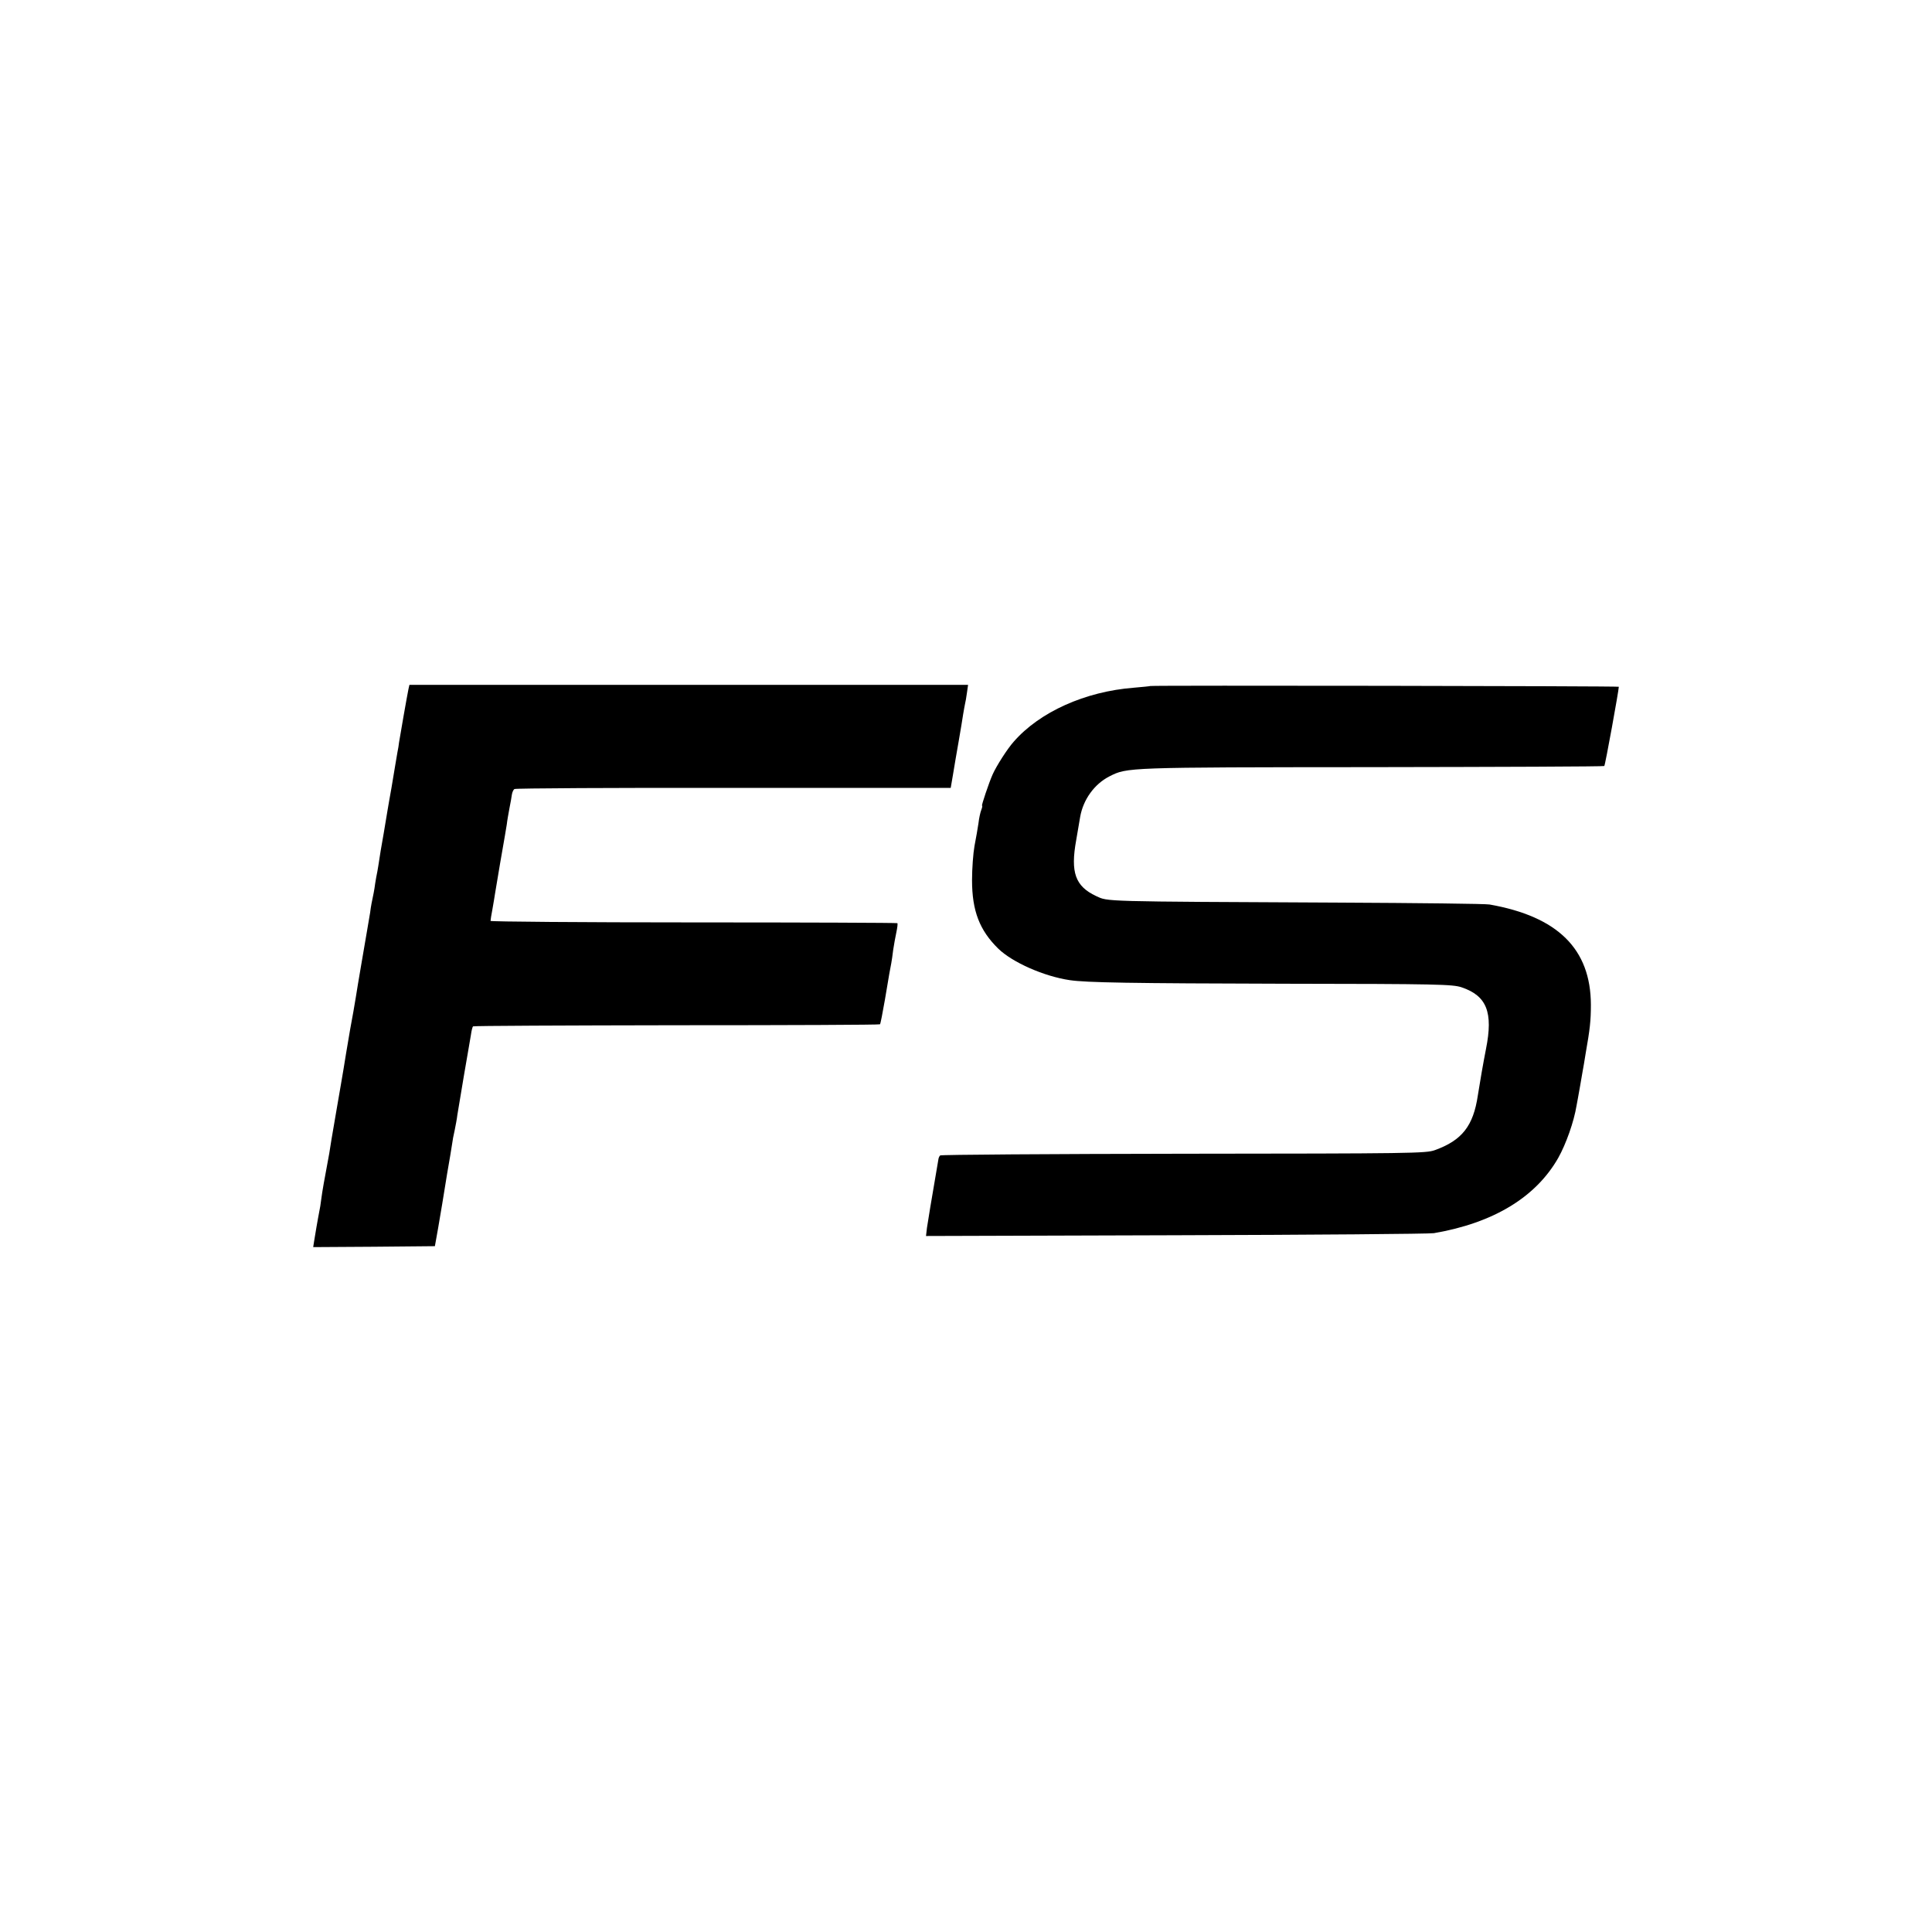
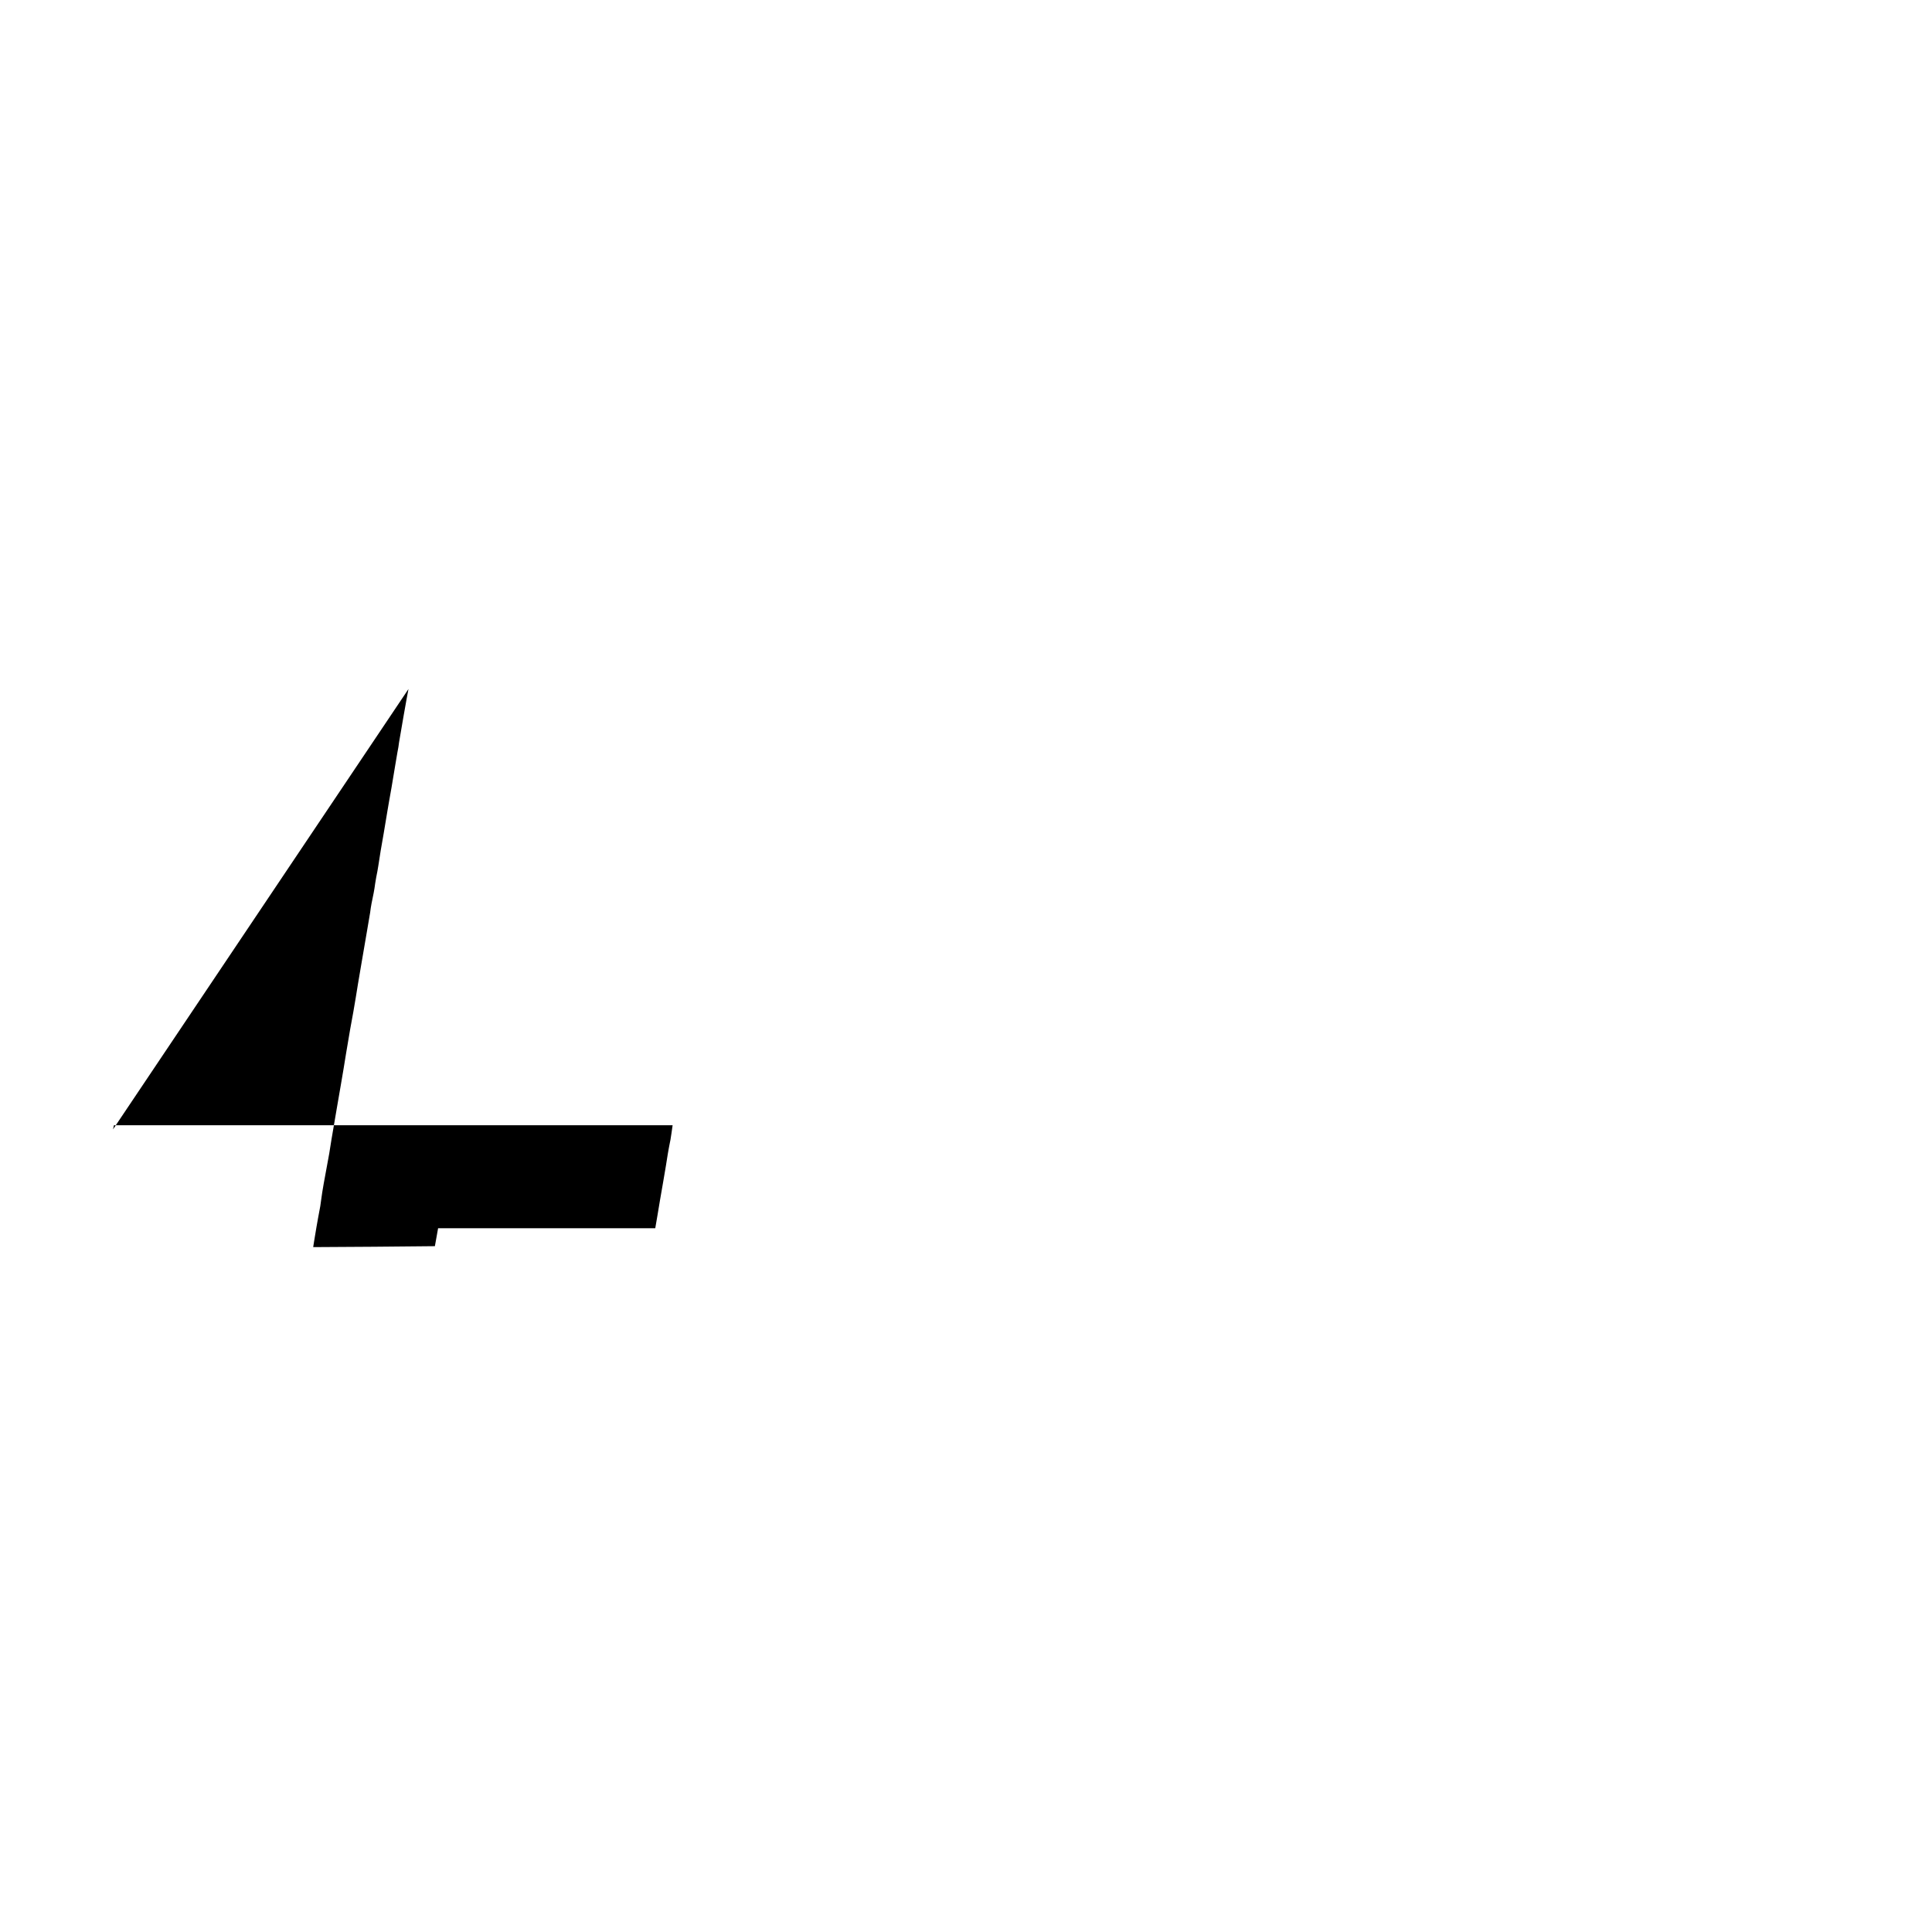
<svg xmlns="http://www.w3.org/2000/svg" version="1.0" width="1024pt" height="1024pt" viewBox="0 0 1024 1024" preserveAspectRatio="xMidYMid meet">
  <g transform="translate(0,1024) scale(0.1,-0.1)" fill="#000000" stroke="none">
-     <path d="M2165 6588 c-6 -28 -46 -256 -50 -283 -1 -11 -5 -36 -9 -55 -3 -19 -8 -48 -11 -65 -3 -16 -12 -70 -20 -120 -9 -49 -18 -103 -21 -120 -6 -36 -15 -92 -20 -120 -8 -42 -26 -151 -29 -175 -2 -14 -7 -41 -11 -60 -3 -19 -8 -45 -9 -57 -2 -12 -6 -36 -10 -53 -4 -17 -8 -41 -10 -53 -1 -12 -5 -35 -8 -52 -3 -16 -8 -46 -11 -65 -3 -19 -17 -98 -30 -175 -13 -77 -27 -158 -30 -180 -6 -36 -19 -114 -30 -170 -2 -11 -7 -40 -11 -65 -4 -25 -9 -54 -11 -65 -2 -11 -8 -47 -13 -80 -5 -33 -22 -127 -36 -210 -29 -170 -32 -185 -40 -239 -4 -21 -9 -48 -11 -60 -12 -63 -26 -141 -30 -173 -4 -33 -7 -53 -18 -108 -4 -21 -12 -68 -21 -123 l-5 -32 322 2 323 3 17 95 c9 52 19 111 22 130 3 19 15 91 26 160 12 69 24 139 26 155 2 17 8 50 14 75 5 25 12 61 14 80 3 19 19 114 35 210 17 96 33 193 37 215 3 22 8 42 11 45 2 3 488 5 1079 6 590 0 1076 2 1078 5 3 2 14 61 26 129 24 142 28 167 34 195 2 11 7 43 10 70 4 28 12 70 17 94 5 24 8 46 5 48 -2 2 -488 4 -1080 4 -592 0 -1076 4 -1076 8 0 4 4 32 10 62 5 30 12 68 14 84 7 43 46 275 52 305 2 14 7 41 10 60 2 19 9 58 14 85 6 28 11 60 13 73 2 13 8 27 14 30 6 4 529 7 1161 6 l1151 0 12 70 c6 39 20 118 30 176 10 58 21 123 24 145 4 22 8 47 10 55 2 8 7 34 10 58 l6 42 -1480 0 -1481 0 -5 -22z" />
-     <path d="M6097 6604 c-1 -1 -40 -5 -87 -9 -259 -20 -500 -129 -637 -286 -34 -38 -92 -129 -112 -174 -20 -45 -60 -165 -56 -165 3 0 1 -10 -4 -23 -5 -12 -12 -44 -15 -71 -4 -26 -13 -80 -21 -120 -7 -39 -13 -120 -13 -181 0 -163 40 -266 139 -363 75 -73 243 -147 379 -167 86 -13 322 -17 1145 -19 807 -1 884 -3 932 -19 133 -45 168 -132 129 -327 -14 -71 -33 -180 -43 -245 -24 -163 -84 -239 -228 -291 -47 -17 -122 -18 -1333 -19 -705 -1 -1285 -5 -1289 -9 -4 -4 -8 -12 -9 -19 -40 -234 -56 -330 -61 -365 l-5 -43 1323 4 c728 2 1344 7 1369 11 315 54 540 190 659 399 41 73 83 191 97 277 3 14 11 61 19 105 7 44 17 96 20 115 3 19 7 44 9 55 23 131 28 174 28 260 -1 295 -175 467 -537 531 -22 4 -382 8 -800 10 -1274 6 -1220 5 -1286 35 -110 52 -136 125 -105 296 8 48 18 104 21 123 16 92 75 174 155 215 95 48 87 48 1392 49 674 1 1229 3 1231 6 5 4 77 402 77 420 0 4 -2479 8 -2483 4z" />
+     <path d="M2165 6588 c-6 -28 -46 -256 -50 -283 -1 -11 -5 -36 -9 -55 -3 -19 -8 -48 -11 -65 -3 -16 -12 -70 -20 -120 -9 -49 -18 -103 -21 -120 -6 -36 -15 -92 -20 -120 -8 -42 -26 -151 -29 -175 -2 -14 -7 -41 -11 -60 -3 -19 -8 -45 -9 -57 -2 -12 -6 -36 -10 -53 -4 -17 -8 -41 -10 -53 -1 -12 -5 -35 -8 -52 -3 -16 -8 -46 -11 -65 -3 -19 -17 -98 -30 -175 -13 -77 -27 -158 -30 -180 -6 -36 -19 -114 -30 -170 -2 -11 -7 -40 -11 -65 -4 -25 -9 -54 -11 -65 -2 -11 -8 -47 -13 -80 -5 -33 -22 -127 -36 -210 -29 -170 -32 -185 -40 -239 -4 -21 -9 -48 -11 -60 -12 -63 -26 -141 -30 -173 -4 -33 -7 -53 -18 -108 -4 -21 -12 -68 -21 -123 l-5 -32 322 2 323 3 17 95 l1151 0 12 70 c6 39 20 118 30 176 10 58 21 123 24 145 4 22 8 47 10 55 2 8 7 34 10 58 l6 42 -1480 0 -1481 0 -5 -22z" />
  </g>
</svg>